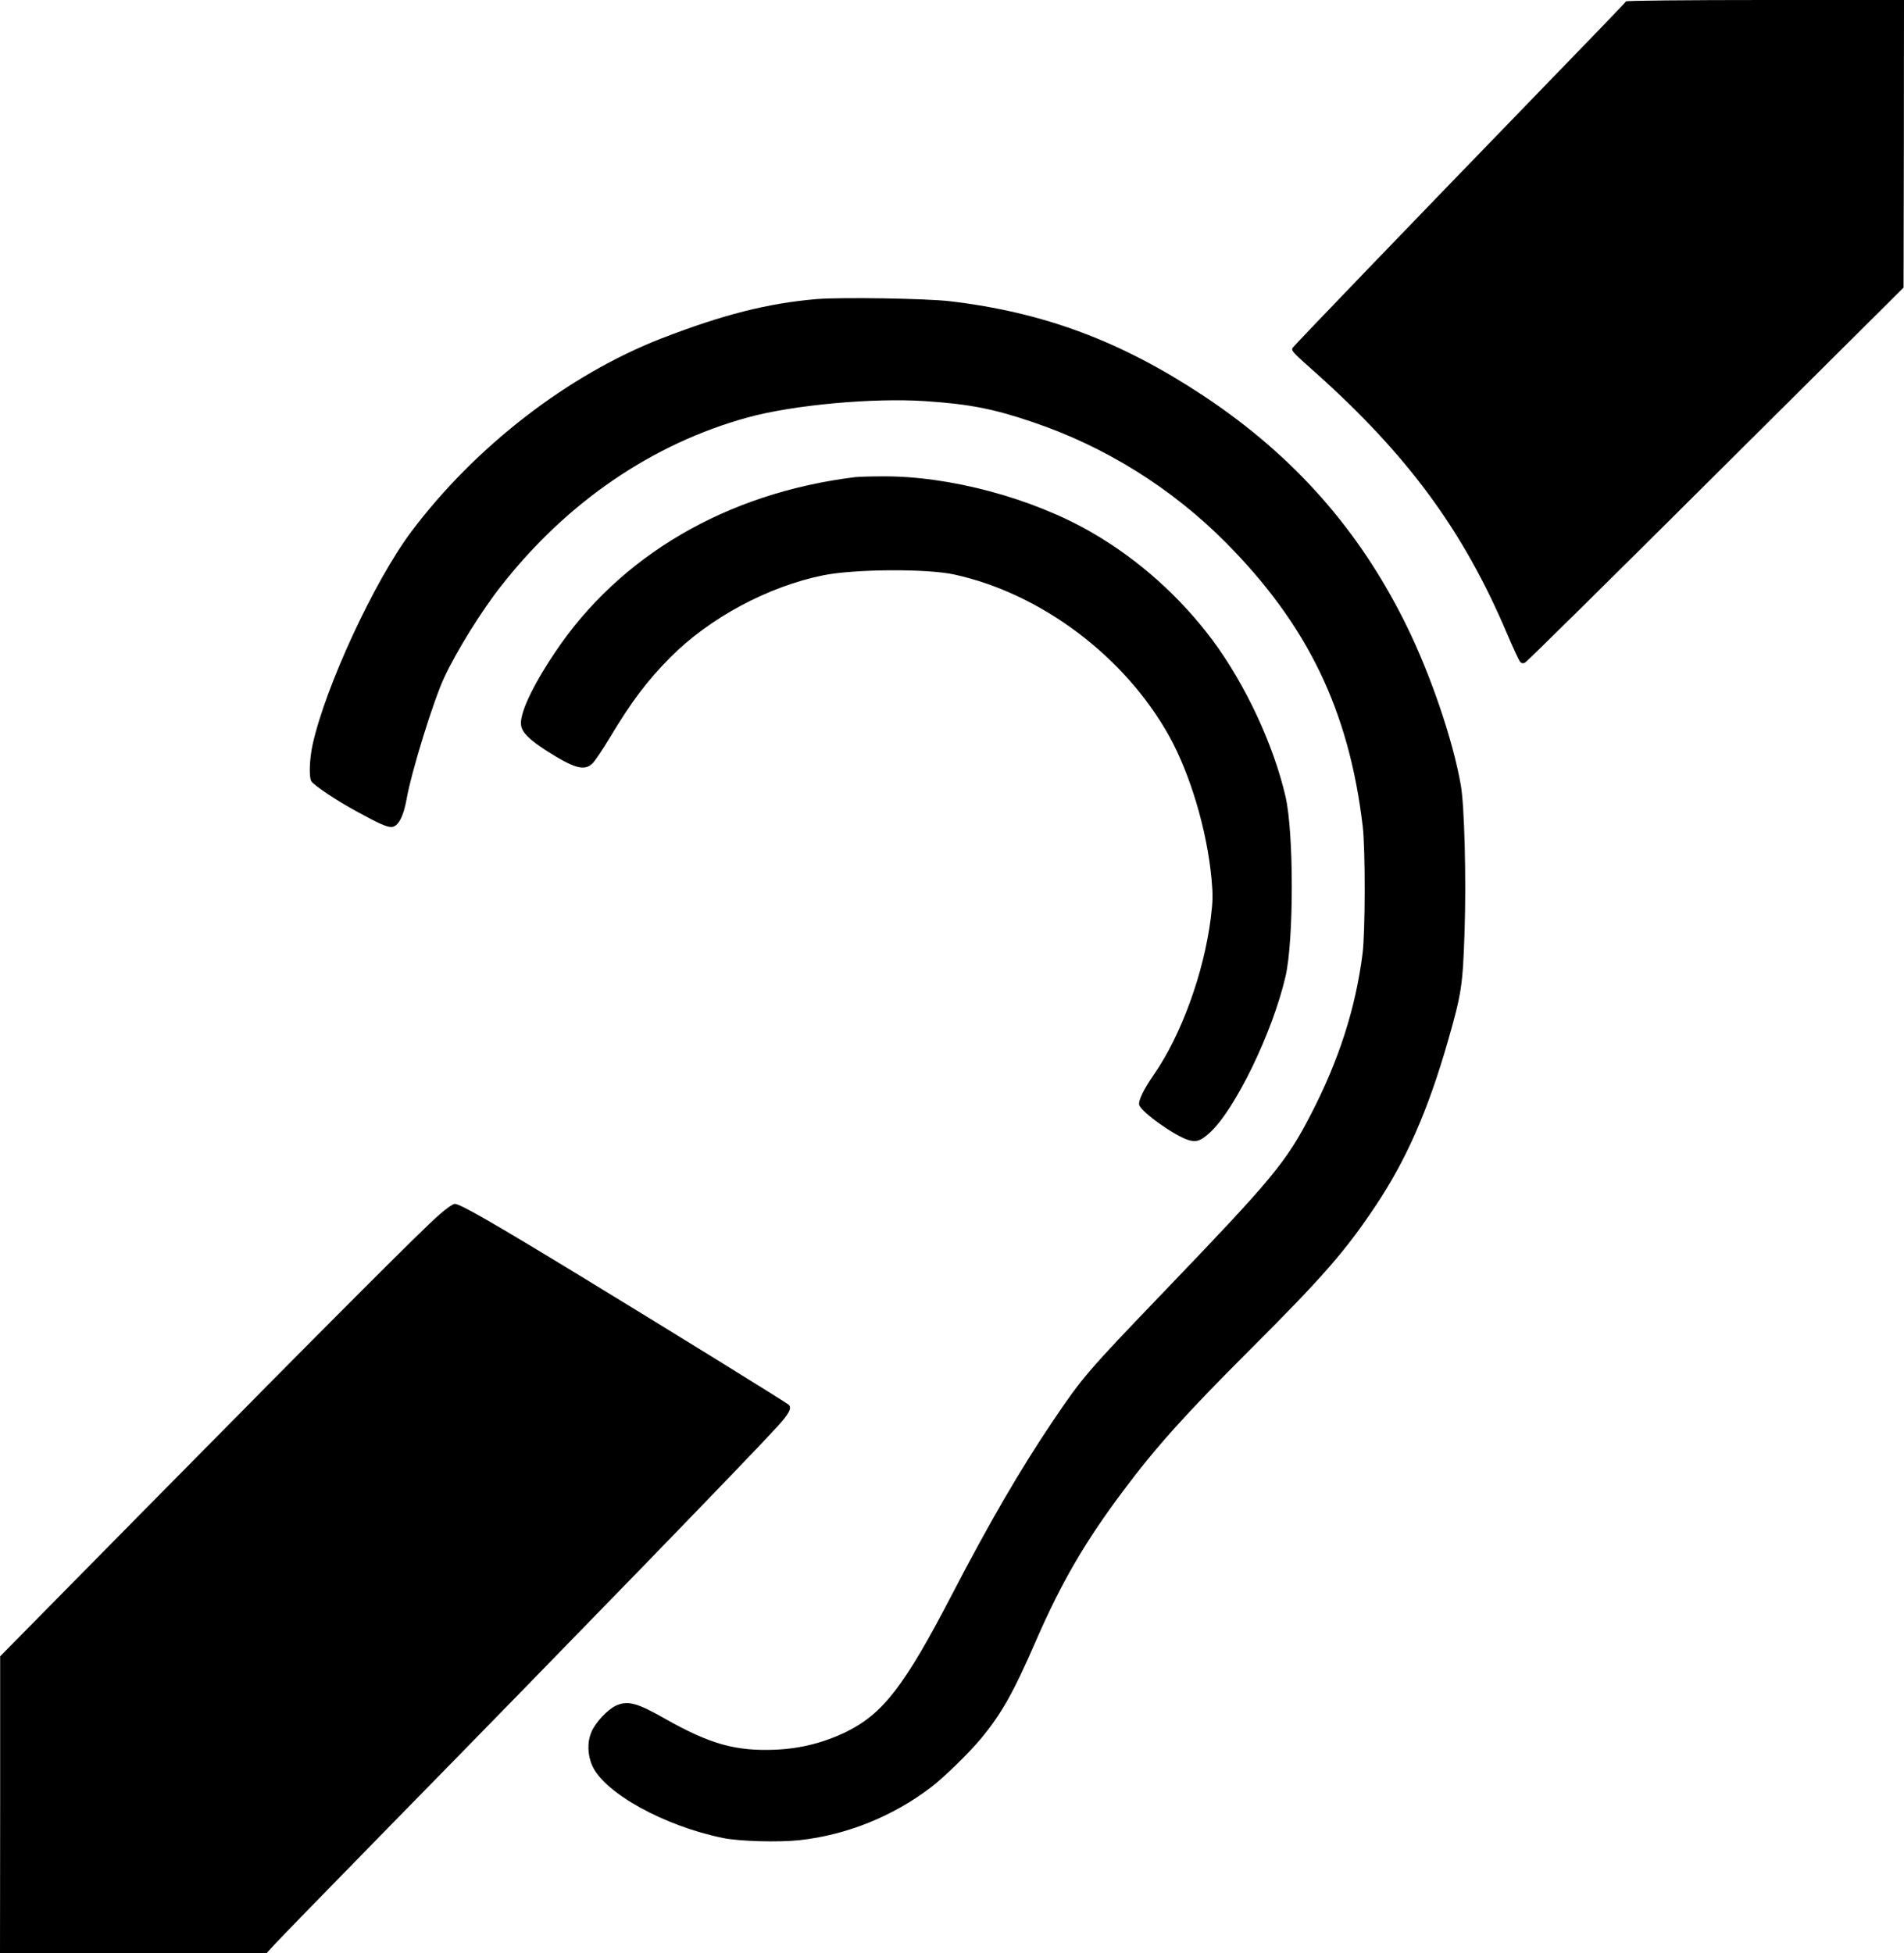
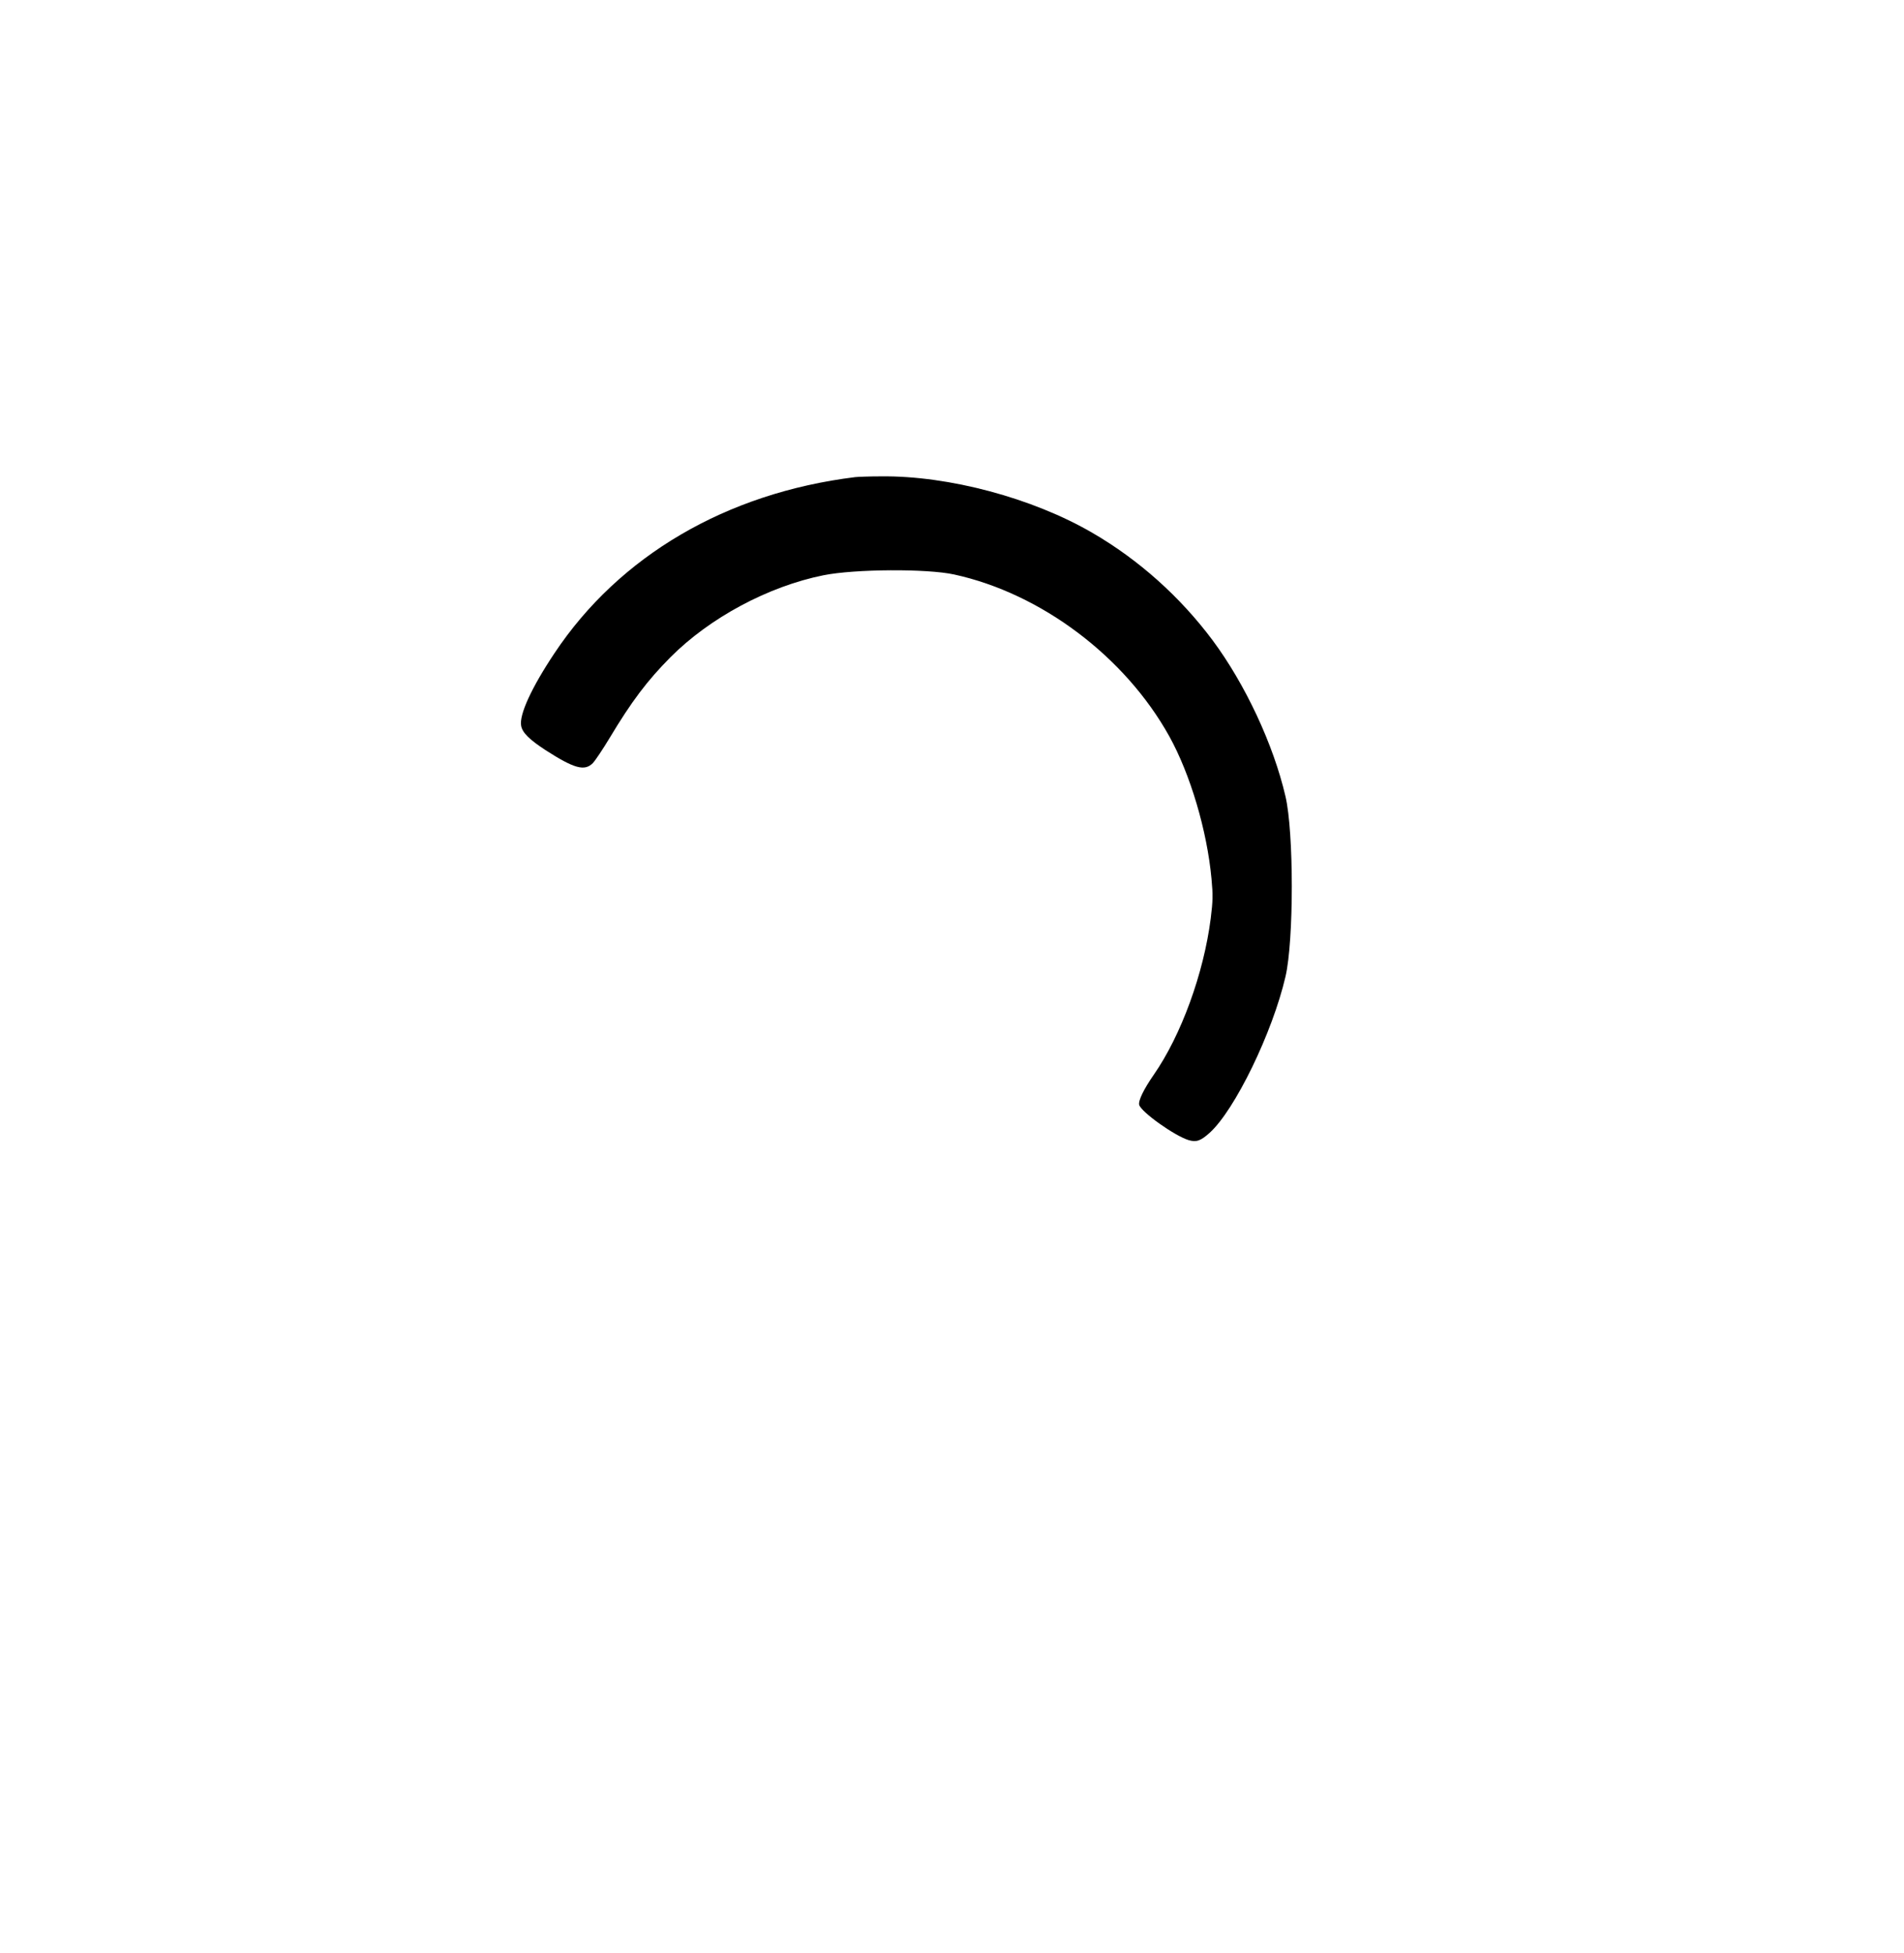
<svg xmlns="http://www.w3.org/2000/svg" version="1.0" width="1248pt" height="1280pt" viewBox="0 0 1248 1280" preserveAspectRatio="xMidYMid meet">
  <g transform="translate(0,1280) scale(0.1,-0.1)" fill="#000000" stroke="none">
-     <path d="M10658 12791 c-1 -5 -267 -280 -589 -612 -840 -867 -1578 -1634 -1595 -1657 -13 -19 -4 -29 144 -160 608 -543 972 -1037 1258 -1710 41 -97 81 -183 89 -191 9 -9 19 -10 31 -4 11 5 573 560 1250 1234 l1231 1224 2 943 1 942 -909 0 c-509 0 -911 -4 -913 -9z" />
-     <path d="M5355 10840 c-321 -27 -617 -102 -1022 -259 -610 -238 -1217 -707 -1636 -1264 -242 -322 -563 -1014 -648 -1397 -20 -92 -25 -210 -9 -239 14 -26 166 -128 305 -203 139 -76 189 -98 220 -98 43 0 79 65 100 182 31 179 177 649 246 796 82 176 244 437 374 602 431 550 991 932 1615 1104 298 82 823 130 1165 107 287 -19 447 -50 700 -136 476 -160 913 -432 1269 -790 537 -541 808 -1101 898 -1860 18 -150 17 -695 -1 -835 -46 -361 -156 -701 -340 -1056 -163 -314 -249 -417 -962 -1160 -505 -526 -534 -560 -729 -849 -216 -321 -414 -662 -660 -1135 -311 -599 -452 -782 -695 -901 -145 -70 -297 -109 -461 -116 -261 -11 -430 36 -725 203 -186 106 -247 121 -325 84 -54 -27 -129 -107 -156 -168 -30 -67 -28 -153 5 -226 82 -179 473 -394 857 -472 108 -22 365 -29 501 -14 309 34 612 156 862 347 84 64 245 221 322 313 138 165 217 305 365 646 167 383 321 648 569 979 217 291 410 505 825 920 485 484 635 656 831 950 203 303 345 628 475 1080 91 316 98 367 110 728 11 342 -1 818 -25 952 -51 292 -197 722 -356 1045 -306 624 -738 1113 -1329 1505 -544 360 -1047 548 -1665 621 -155 18 -706 27 -870 14z" />
-     <path d="M5605 9673 c-844 -104 -1546 -516 -1970 -1153 -151 -226 -233 -405 -219 -477 8 -45 55 -91 161 -160 187 -120 255 -139 309 -84 16 17 65 90 109 163 145 242 248 378 400 531 257 258 640 464 1003 537 205 41 678 44 856 5 569 -124 1119 -537 1410 -1060 138 -249 248 -619 277 -935 10 -106 9 -145 -5 -258 -46 -362 -194 -767 -373 -1025 -66 -95 -103 -171 -96 -198 13 -47 232 -203 324 -231 51 -15 79 -5 138 48 165 149 412 657 497 1024 55 236 55 945 0 1180 -79 341 -264 736 -478 1024 -212 284 -483 527 -788 704 -392 228 -941 375 -1385 370 -77 0 -153 -3 -170 -5z" />
-     <path d="M2878 4838 c-113 -98 -718 -704 -1891 -1893 l-986 -1000 0 -972 -1 -973 874 0 874 0 54 59 c29 32 357 369 728 748 1198 1222 2373 2433 2564 2642 80 88 98 124 75 145 -16 15 -791 494 -1369 846 -573 349 -784 470 -819 470 -12 0 -58 -32 -103 -72z" />
+     <path d="M5605 9673 c-844 -104 -1546 -516 -1970 -1153 -151 -226 -233 -405 -219 -477 8 -45 55 -91 161 -160 187 -120 255 -139 309 -84 16 17 65 90 109 163 145 242 248 378 400 531 257 258 640 464 1003 537 205 41 678 44 856 5 569 -124 1119 -537 1410 -1060 138 -249 248 -619 277 -935 10 -106 9 -145 -5 -258 -46 -362 -194 -767 -373 -1025 -66 -95 -103 -171 -96 -198 13 -47 232 -203 324 -231 51 -15 79 -5 138 48 165 149 412 657 497 1024 55 236 55 945 0 1180 -79 341 -264 736 -478 1024 -212 284 -483 527 -788 704 -392 228 -941 375 -1385 370 -77 0 -153 -3 -170 -5" />
  </g>
</svg>